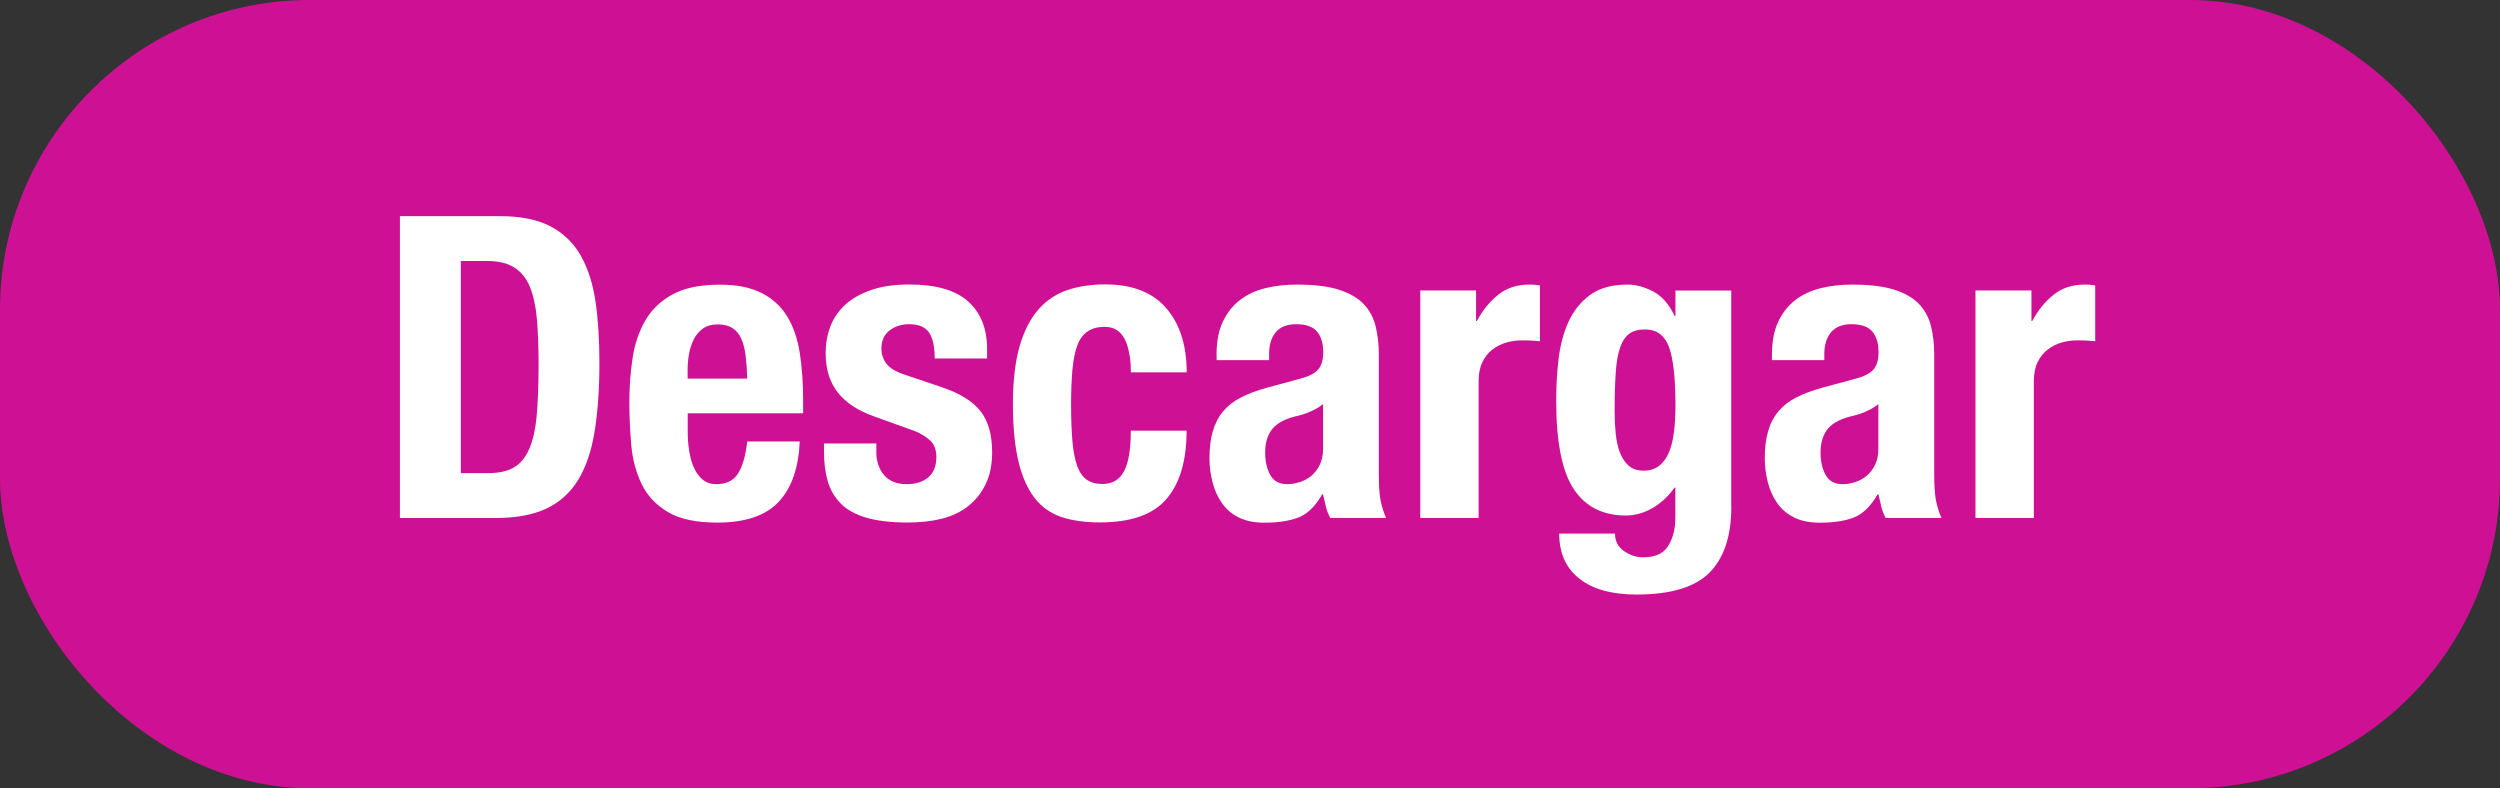
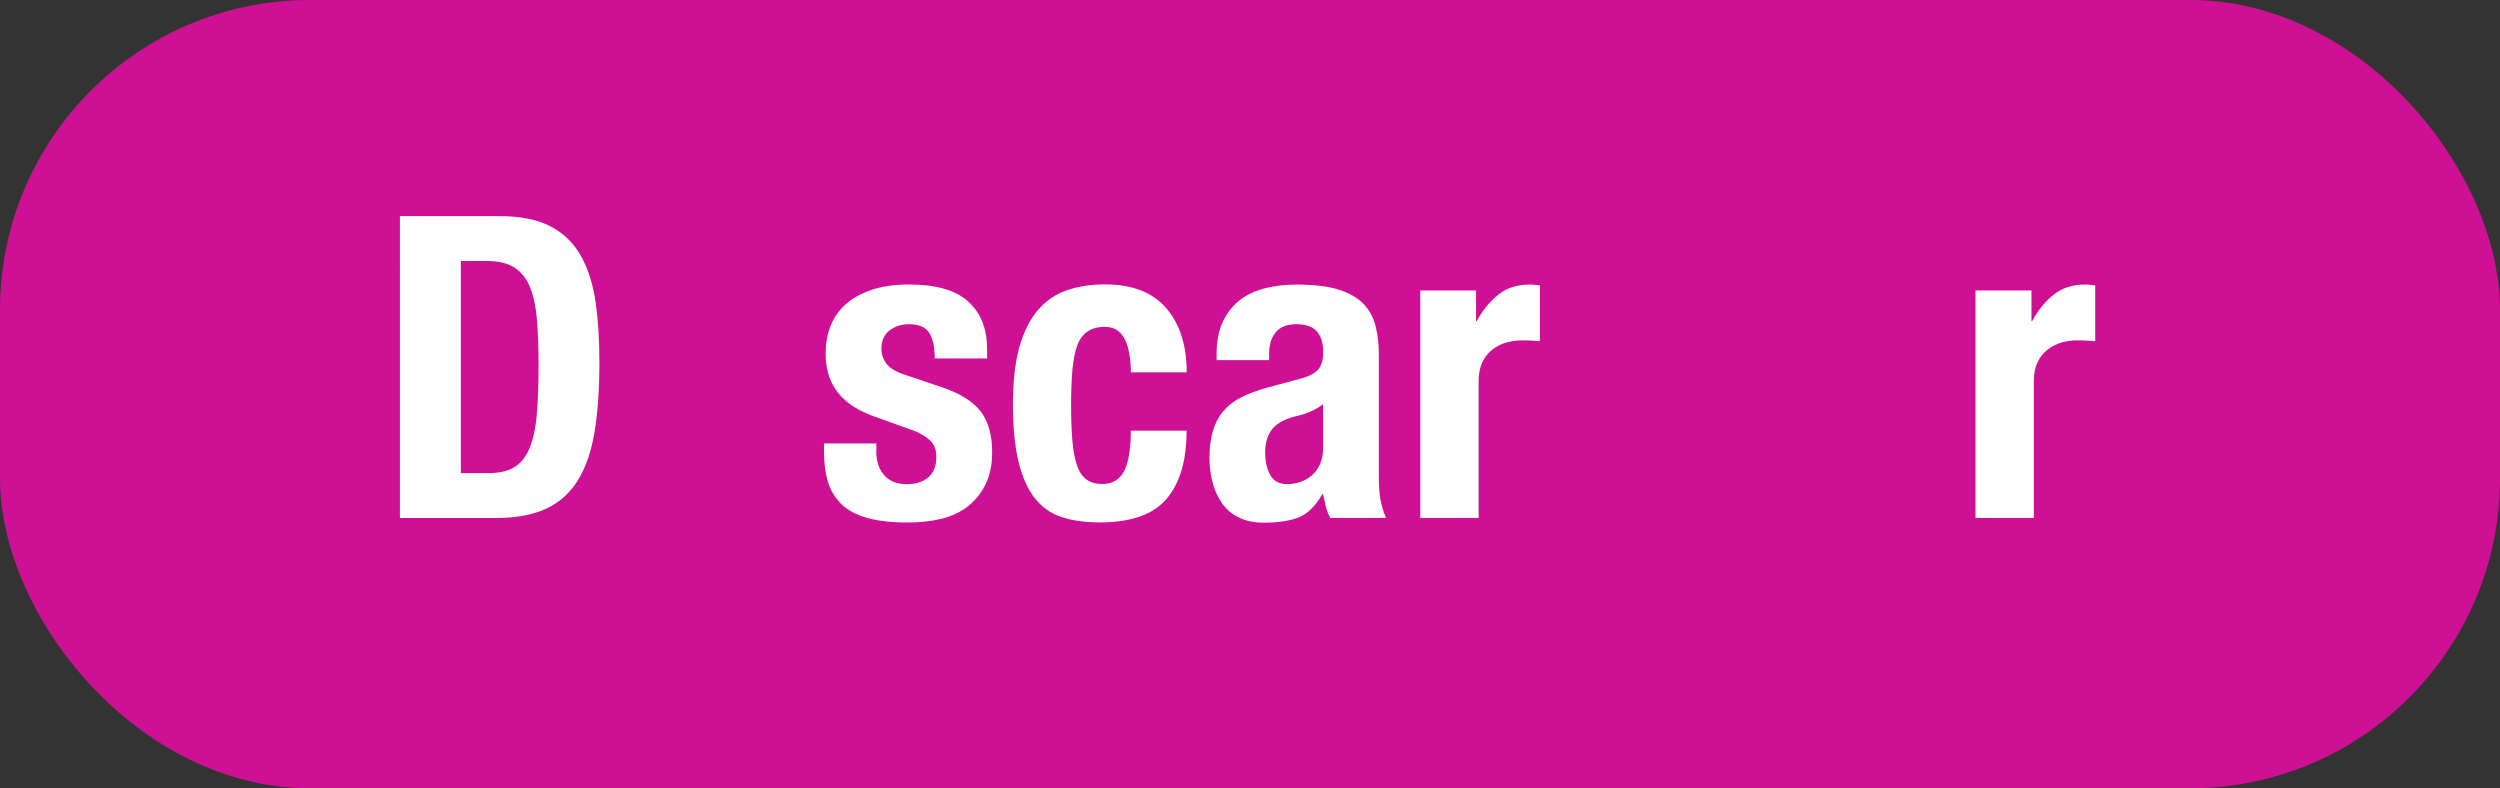
<svg xmlns="http://www.w3.org/2000/svg" id="Capa_2" viewBox="0 0 272.06 85.78">
  <rect x="0" y="0" width="272.06" height="85.78" fill="#333333" stroke="none" />
  <defs>
    <style>.cls-1{fill:#fff;}.cls-1,.cls-2{stroke-width:0px;}.cls-2{fill:#ce1194;}</style>
  </defs>
  <g id="Capa_1-2">
    <rect class="cls-2" x="0" width="272.06" height="85.78" rx="33.72" ry="33.72" />
    <path class="cls-1" d="M54.37,23.52c2.3,0,4.15.38,5.57,1.13,1.41.75,2.51,1.82,3.29,3.22.78,1.4,1.31,3.08,1.59,5.04.28,1.96.41,4.16.41,6.58,0,2.88-.18,5.39-.53,7.52-.35,2.13-.96,3.89-1.82,5.27-.86,1.38-2.01,2.41-3.45,3.08-1.44.67-3.27,1.01-5.47,1.01h-10.44V23.52h10.86ZM53.09,51.49c1.16,0,2.1-.2,2.8-.6s1.27-1.06,1.68-1.98.69-2.13.83-3.63c.14-1.5.21-3.37.21-5.61,0-1.87-.06-3.51-.18-4.92-.12-1.41-.38-2.58-.76-3.52-.38-.94-.95-1.64-1.7-2.12-.75-.48-1.76-.71-3.01-.71h-2.81v23.09h2.95Z" />
-     <path class="cls-1" d="M74.84,46.94c0,.74.05,1.45.16,2.14s.28,1.3.53,1.84c.24.54.57.97.96,1.29s.89.48,1.47.48c1.07,0,1.86-.38,2.35-1.15.49-.77.83-1.93,1.01-3.5h5.71c-.12,2.88-.89,5.08-2.3,6.58-1.41,1.5-3.63,2.25-6.67,2.25-2.3,0-4.09-.38-5.38-1.15-1.29-.77-2.24-1.78-2.85-3.04s-.99-2.67-1.13-4.23c-.14-1.56-.21-3.13-.21-4.69,0-1.66.12-3.25.35-4.78s.69-2.9,1.38-4.09c.69-1.2,1.68-2.15,2.97-2.85,1.29-.71,3.01-1.06,5.15-1.06,1.84,0,3.35.3,4.53.9,1.18.6,2.11,1.44,2.78,2.53.67,1.09,1.13,2.41,1.38,3.96.24,1.55.37,3.27.37,5.17v1.43h-12.56v1.98ZM81.14,38.68c-.09-.72-.25-1.33-.48-1.84-.23-.51-.55-.89-.97-1.15s-.94-.39-1.59-.39-1.17.15-1.59.44c-.41.29-.74.67-.99,1.15-.25.48-.42,1-.53,1.59-.11.58-.16,1.17-.16,1.75v.97h6.49c-.03-.95-.09-1.79-.18-2.51Z" />
    <path class="cls-1" d="M95.36,49.1c0,1.07.28,1.94.85,2.6.57.66,1.39.99,2.46.99.98,0,1.76-.25,2.35-.74.58-.49.88-1.23.88-2.21,0-.8-.23-1.4-.69-1.82-.46-.41-1-.74-1.61-.99l-4.46-1.61c-1.75-.61-3.07-1.48-3.96-2.6s-1.33-2.55-1.33-4.3c0-1.01.17-1.97.51-2.88.34-.9.88-1.69,1.61-2.37.73-.67,1.68-1.21,2.83-1.61s2.54-.6,4.16-.6c2.88,0,5.02.61,6.39,1.84,1.38,1.23,2.07,2.96,2.07,5.2v1.01h-5.7c0-1.29-.21-2.23-.62-2.83s-1.14-.9-2.19-.9c-.8,0-1.5.22-2.09.67-.6.45-.9,1.11-.9,2,0,.61.19,1.17.57,1.66.38.49,1.11.91,2.19,1.24l3.82,1.29c1.99.67,3.4,1.56,4.23,2.64.83,1.09,1.24,2.57,1.24,4.44,0,1.32-.23,2.46-.69,3.43-.46.97-1.1,1.77-1.91,2.42-.81.64-1.78,1.1-2.9,1.38-1.12.28-2.35.41-3.7.41-1.78,0-3.26-.17-4.44-.51-1.18-.34-2.12-.84-2.8-1.52s-1.17-1.5-1.45-2.46c-.28-.97-.41-2.05-.41-3.24v-.87h5.7v.83Z" />
    <path class="cls-1" d="M122.93,38.75c-.08-.58-.21-1.11-.41-1.59-.2-.47-.48-.86-.85-1.15-.37-.29-.86-.44-1.47-.44-.77,0-1.4.18-1.89.53s-.86.87-1.1,1.56c-.25.69-.41,1.56-.51,2.62-.09,1.06-.14,2.31-.14,3.75,0,1.53.05,2.84.14,3.93s.26,1.99.51,2.69c.24.71.59,1.22,1.04,1.54.44.32,1.02.48,1.72.48,1.07,0,1.86-.46,2.35-1.38.49-.92.74-2.39.74-4.42h6.07c0,3.25-.73,5.73-2.19,7.43s-3.87,2.55-7.24,2.55c-1.6,0-2.98-.19-4.16-.58-1.18-.38-2.16-1.07-2.94-2.07s-1.37-2.33-1.77-4-.6-3.75-.6-6.23.25-4.65.74-6.33c.49-1.67,1.18-3,2.07-4,.89-1,1.95-1.69,3.17-2.09s2.58-.6,4.05-.6c2.95,0,5.16.86,6.65,2.58,1.49,1.72,2.23,4.05,2.23,6.99h-6.07c0-.61-.04-1.21-.12-1.79Z" />
    <path class="cls-1" d="M132.39,38.61c0-1.44.23-2.65.69-3.61.46-.97,1.08-1.75,1.86-2.35.78-.6,1.7-1.03,2.76-1.29,1.06-.26,2.19-.39,3.38-.39,1.9,0,3.44.18,4.6.55,1.16.37,2.07.89,2.71,1.56.64.67,1.08,1.48,1.31,2.42.23.94.35,1.96.35,3.06v13.02c0,1.17.05,2.07.16,2.71.11.64.31,1.33.62,2.07h-6.07c-.21-.4-.38-.82-.48-1.26s-.21-.88-.3-1.31h-.09c-.74,1.29-1.59,2.12-2.55,2.51-.97.38-2.22.58-3.75.58-1.1,0-2.04-.19-2.8-.58-.77-.38-1.38-.91-1.84-1.59-.46-.67-.8-1.43-1.01-2.28-.21-.84-.32-1.68-.32-2.51,0-1.17.12-2.17.37-3.01.25-.84.62-1.56,1.13-2.16.51-.6,1.15-1.1,1.93-1.5.78-.4,1.73-.75,2.83-1.06l3.59-.97c.95-.25,1.61-.58,1.98-1.01.37-.43.55-1.06.55-1.89,0-.95-.22-1.69-.67-2.23-.45-.54-1.21-.81-2.28-.81-.98,0-1.72.29-2.21.87-.49.58-.73,1.37-.73,2.35v.69h-5.71v-.6ZM142.6,44.8c-.49.2-.94.35-1.33.44-1.29.28-2.21.74-2.76,1.38-.55.64-.83,1.52-.83,2.62,0,.95.18,1.76.55,2.44.37.67.98,1.01,1.84,1.01.43,0,.88-.07,1.33-.21.46-.14.88-.36,1.27-.67.38-.31.7-.71.94-1.2.24-.49.37-1.07.37-1.75v-4.88c-.43.34-.89.61-1.38.8Z" />
    <path class="cls-1" d="M160.63,31.62v3.31h.09c.64-1.2,1.43-2.15,2.35-2.88s2.04-1.08,3.36-1.08c.18,0,.38,0,.57.02.2.02.39.04.58.07v6.07c-.34-.03-.67-.05-.99-.07-.32-.02-.65-.02-.99-.02-.55,0-1.1.08-1.66.23-.55.15-1.06.41-1.52.76-.46.35-.83.81-1.1,1.38-.28.57-.41,1.27-.41,2.09v14.86h-6.35v-24.75h6.07Z" />
-     <path class="cls-1" d="M188.41,55.13c0,3.19-.79,5.58-2.37,7.18-1.58,1.59-4.22,2.39-7.94,2.39-2.7,0-4.78-.58-6.23-1.73-1.46-1.15-2.19-2.78-2.19-4.9h6.07c0,.8.32,1.43.96,1.89.31.21.64.38.99.51.35.12.73.18,1.13.18,1.29,0,2.19-.41,2.71-1.24s.78-1.86.78-3.08v-3.27h-.09c-.64.92-1.44,1.66-2.37,2.21-.94.55-1.91.83-2.92.83-2.51,0-4.41-.96-5.68-2.88-1.27-1.92-1.91-5.13-1.91-9.64,0-1.44.08-2.91.25-4.42.17-1.5.52-2.86,1.06-4.07.54-1.21,1.32-2.2,2.35-2.97,1.03-.77,2.4-1.15,4.12-1.15.89,0,1.81.25,2.76.74.95.49,1.73,1.38,2.35,2.67h.09v-2.76h6.07v23.51ZM175.83,47.21c.08.77.23,1.45.46,2.05.23.6.55,1.07.96,1.43s.96.53,1.63.53,1.23-.18,1.68-.53c.44-.35.8-.84,1.06-1.45.26-.61.44-1.36.55-2.23s.16-1.83.16-2.88c0-3-.24-5.14-.71-6.39-.48-1.26-1.34-1.89-2.6-1.89-.71,0-1.27.15-1.7.46-.43.31-.77.8-1.01,1.5-.24.69-.41,1.61-.48,2.76-.08,1.15-.12,2.55-.12,4.21,0,.86.04,1.67.12,2.44Z" />
-     <path class="cls-1" d="M192.83,38.61c0-1.44.23-2.65.69-3.61.46-.97,1.08-1.75,1.86-2.35.78-.6,1.7-1.03,2.76-1.29,1.06-.26,2.19-.39,3.38-.39,1.9,0,3.43.18,4.6.55s2.07.89,2.71,1.56c.64.67,1.08,1.48,1.31,2.42.23.94.35,1.96.35,3.06v13.02c0,1.17.05,2.07.16,2.71.11.64.31,1.33.62,2.07h-6.07c-.21-.4-.38-.82-.48-1.26s-.21-.88-.3-1.31h-.09c-.74,1.29-1.59,2.12-2.55,2.51-.96.38-2.21.58-3.75.58-1.1,0-2.04-.19-2.81-.58s-1.38-.91-1.84-1.59c-.46-.67-.8-1.43-1.01-2.28s-.32-1.68-.32-2.51c0-1.17.12-2.17.37-3.01.24-.84.62-1.56,1.13-2.16.51-.6,1.15-1.1,1.93-1.5.78-.4,1.72-.75,2.83-1.06l3.59-.97c.95-.25,1.61-.58,1.98-1.01.37-.43.55-1.06.55-1.89,0-.95-.22-1.69-.67-2.23s-1.2-.81-2.28-.81c-.98,0-1.72.29-2.21.87-.49.58-.74,1.37-.74,2.35v.69h-5.7v-.6ZM203.04,44.8c-.49.2-.94.35-1.33.44-1.29.28-2.21.74-2.76,1.38-.55.64-.83,1.52-.83,2.62,0,.95.18,1.76.55,2.44.37.67.98,1.01,1.84,1.01.43,0,.87-.07,1.33-.21.46-.14.88-.36,1.26-.67.38-.31.7-.71.94-1.2.25-.49.37-1.07.37-1.75v-4.88c-.43.34-.89.61-1.38.8Z" />
    <path class="cls-1" d="M221.07,31.62v3.31h.09c.64-1.2,1.43-2.15,2.35-2.88s2.04-1.08,3.36-1.08c.18,0,.38,0,.57.02.2.02.39.04.57.07v6.07c-.34-.03-.67-.05-.99-.07s-.65-.02-.99-.02c-.55,0-1.11.08-1.66.23-.55.15-1.06.41-1.52.76-.46.35-.83.81-1.11,1.38-.28.57-.41,1.27-.41,2.09v14.86h-6.35v-24.75h6.07Z" />
  </g>
</svg>